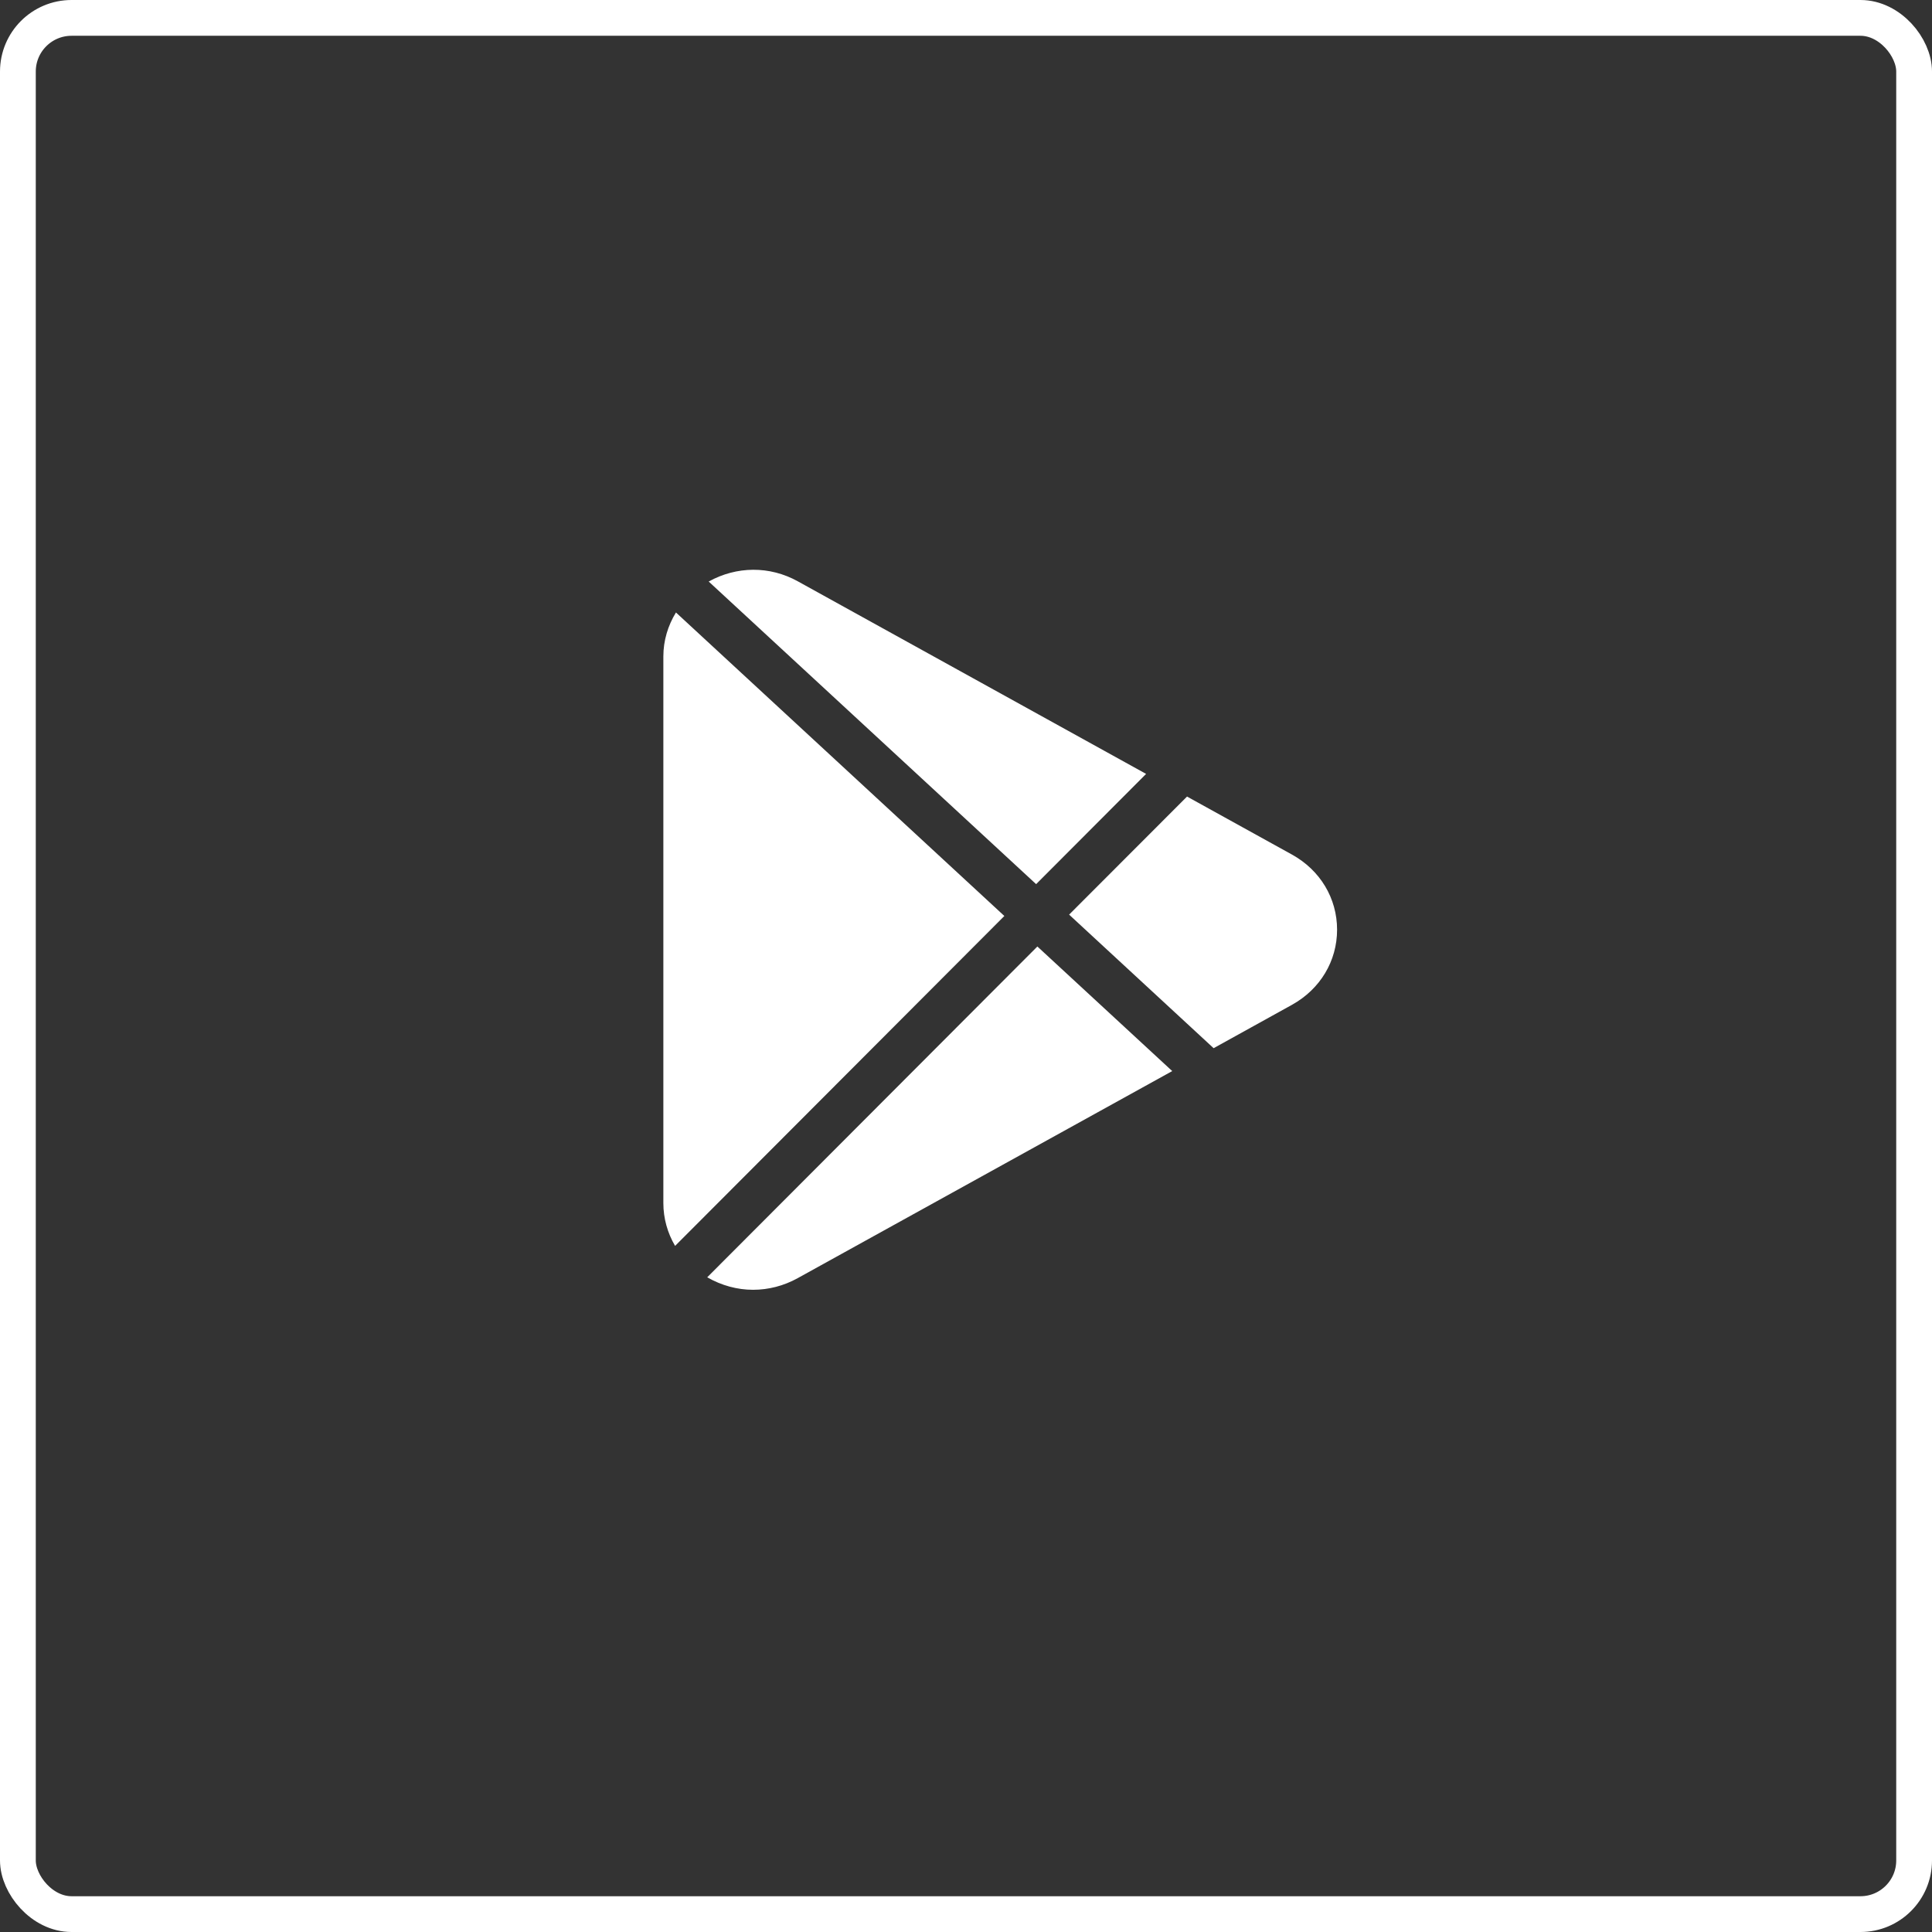
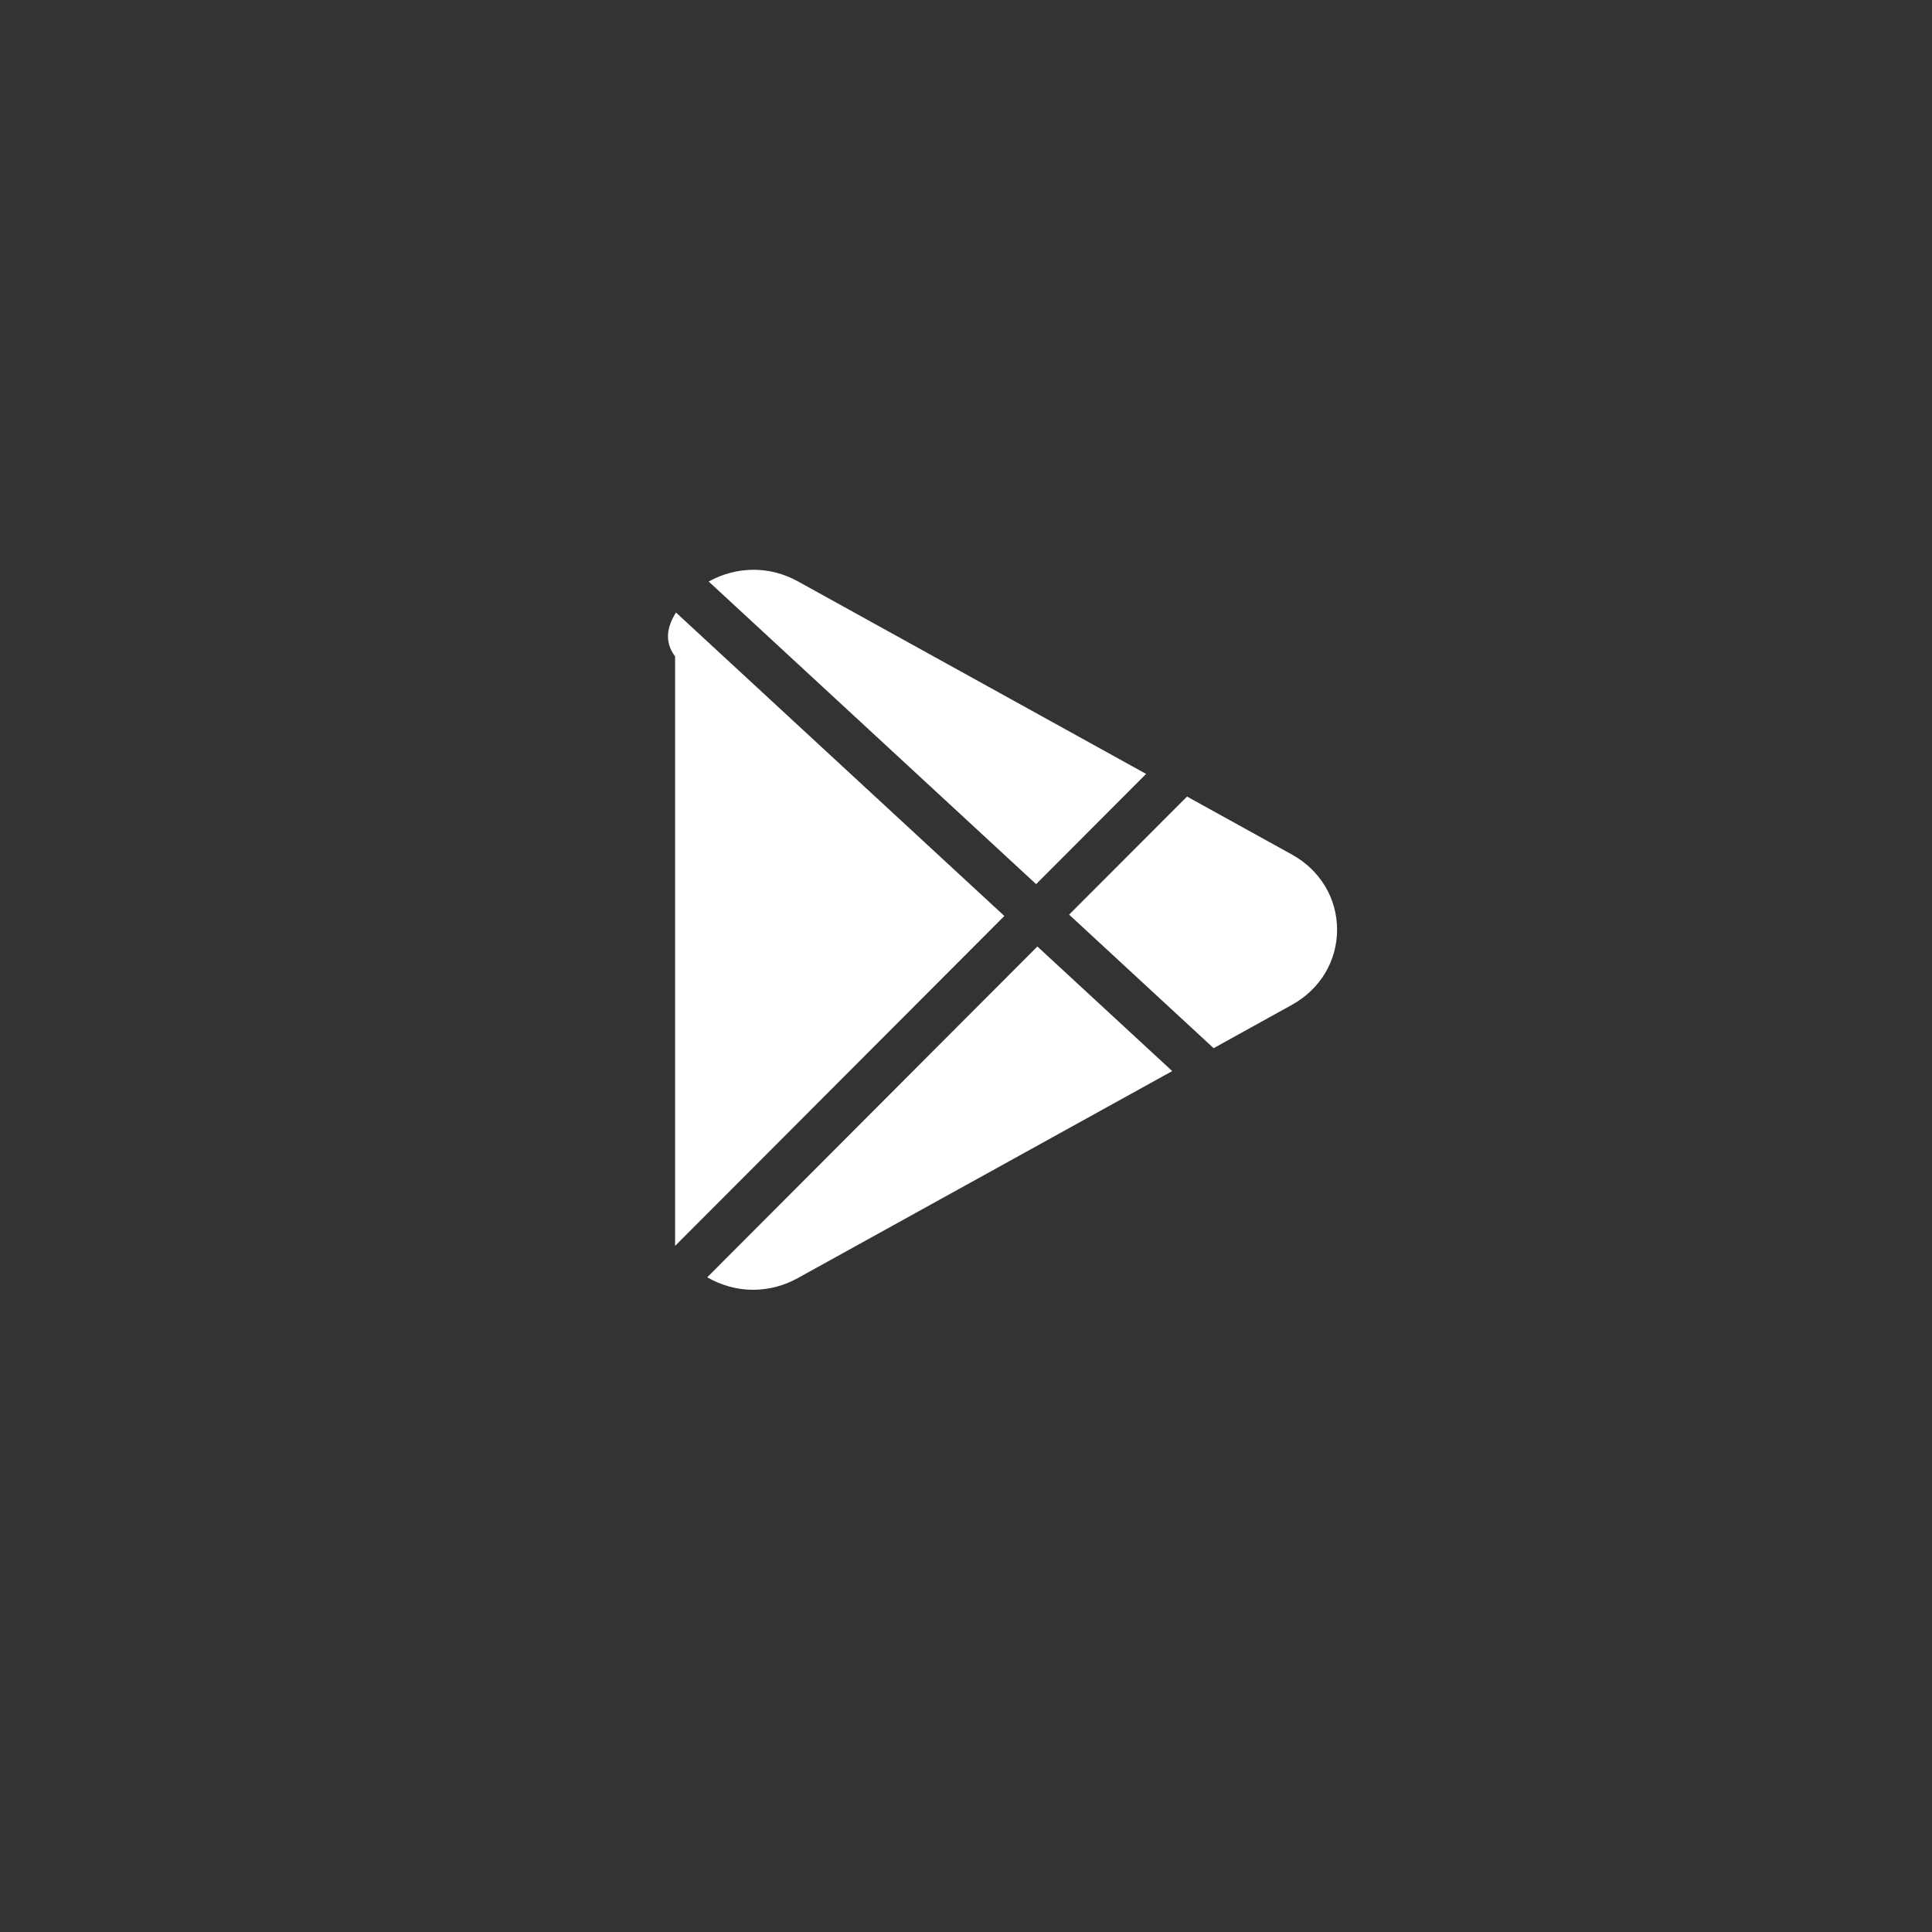
<svg xmlns="http://www.w3.org/2000/svg" width="54" height="54" viewBox="0 0 54 54" fill="none">
  <rect x="0" y="0" width="54" height="54" fill="#333333" stroke="none" />
-   <rect x="0.5" y="0.5" width="53" height="53" rx="1.5" stroke="white" />
-   <path d="M32.764 29.937L22.297 35.724C21.904 35.942 21.475 36.05 21.048 36.05C20.606 36.05 20.167 35.93 19.767 35.701L28.995 26.455L32.764 29.937ZM28.072 25.602L18.869 34.823C18.658 34.465 18.541 34.055 18.541 33.625V18.348C18.541 17.904 18.669 17.485 18.893 17.119L28.072 25.602ZM36.11 23.885C36.9 24.322 37.371 25.106 37.372 25.984C37.372 26.862 36.9 27.647 36.111 28.085L33.921 29.297L29.882 25.564L33.178 22.264L36.11 23.885ZM19.808 16.254C20.588 15.822 21.511 15.812 22.297 16.247L32.034 21.631L28.96 24.712L19.808 16.254Z" fill="white" />
+   <path d="M32.764 29.937L22.297 35.724C21.904 35.942 21.475 36.05 21.048 36.05C20.606 36.05 20.167 35.93 19.767 35.701L28.995 26.455L32.764 29.937ZM28.072 25.602L18.869 34.823V18.348C18.541 17.904 18.669 17.485 18.893 17.119L28.072 25.602ZM36.11 23.885C36.9 24.322 37.371 25.106 37.372 25.984C37.372 26.862 36.9 27.647 36.111 28.085L33.921 29.297L29.882 25.564L33.178 22.264L36.11 23.885ZM19.808 16.254C20.588 15.822 21.511 15.812 22.297 16.247L32.034 21.631L28.96 24.712L19.808 16.254Z" fill="white" />
</svg>